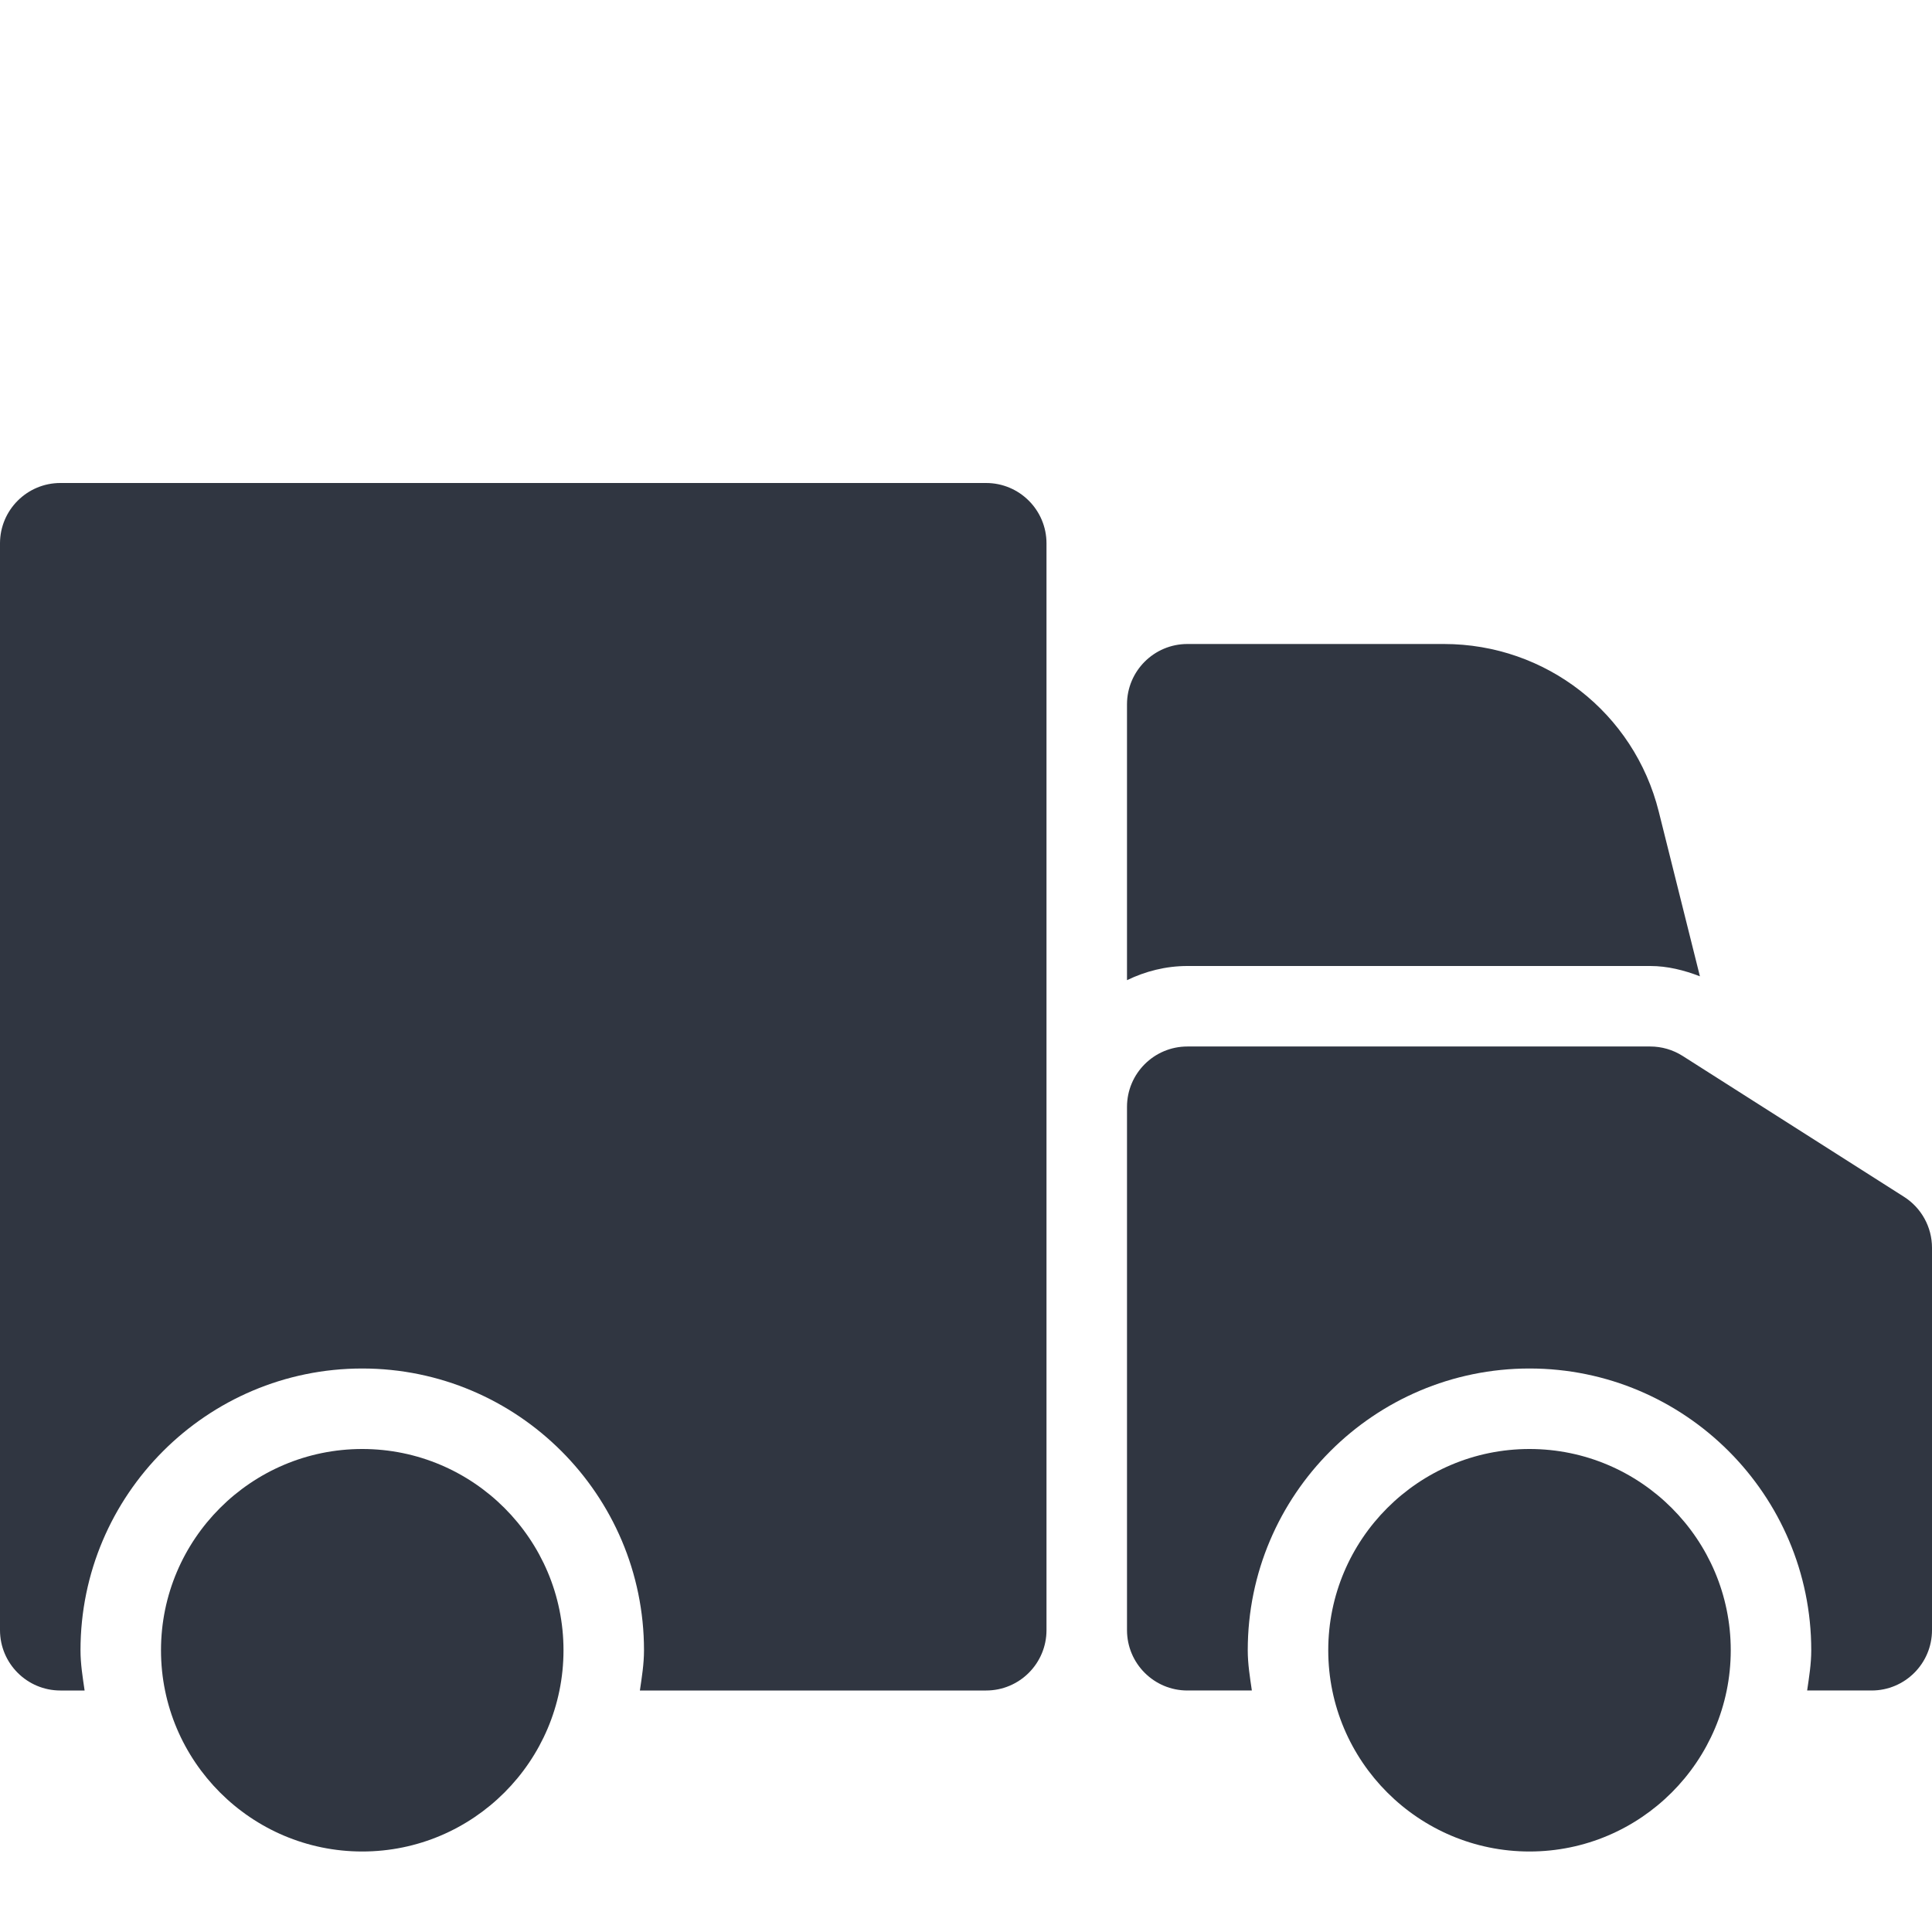
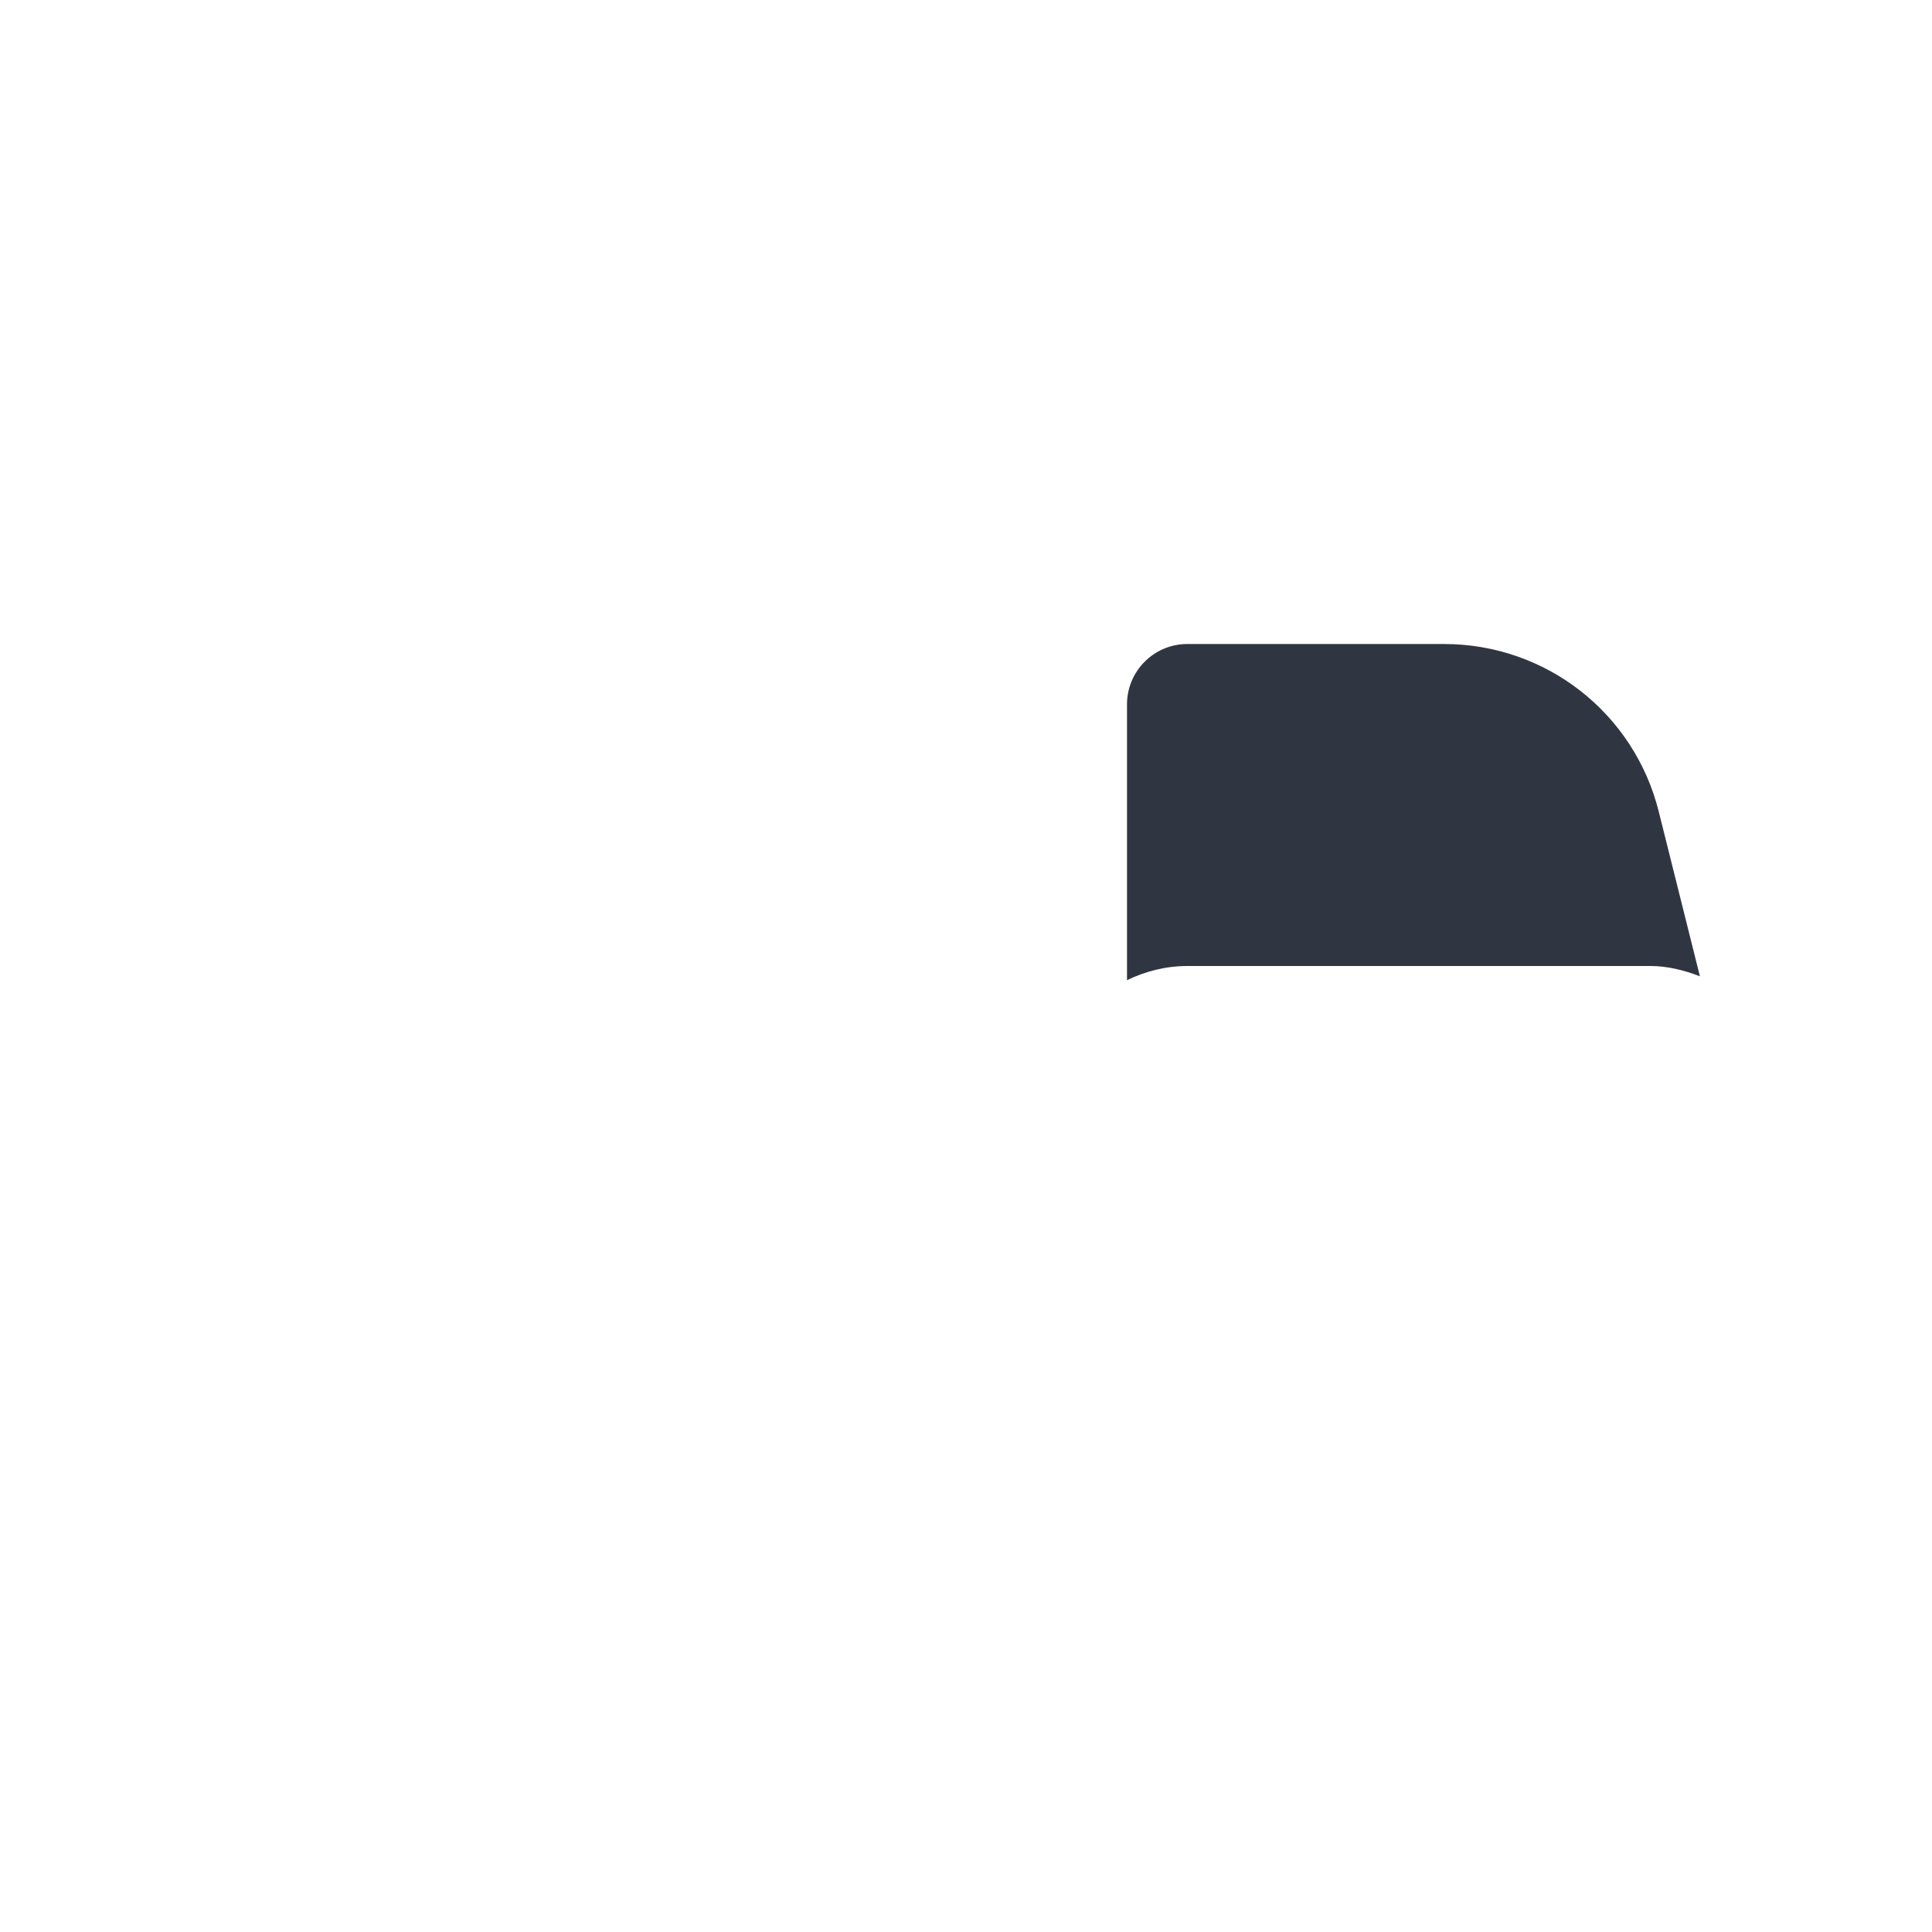
<svg xmlns="http://www.w3.org/2000/svg" version="1.1" width="512" height="512" x="0" y="0" viewBox="0 0 24 24" style="enable-background:new 0 0 512 512" xml:space="preserve">
  <g>
    <g>
      <g>
        <g>
-           <path d="m19 23c-1.379 0-2.5-1.122-2.5-2.5s1.121-2.5 2.5-2.5 2.5 1.122 2.5 2.5-1.121 2.5-2.5 2.5z" fill="#303641" data-original="#000000" style="" />
-         </g>
+           </g>
      </g>
    </g>
    <g>
      <g>
        <g>
-           <path d="m4.5 23c-1.379 0-2.5-1.122-2.5-2.5s1.121-2.5 2.5-2.5 2.5 1.122 2.5 2.5-1.121 2.5-2.5 2.5z" fill="#303641" data-original="#000000" style="" />
-         </g>
+           </g>
      </g>
    </g>
    <g>
      <g>
        <g>
          <path d="m14.75 12h5.75c.214 0 .42.052.617.128l-.511-2.045c-.306-1.227-1.403-2.083-2.668-2.083h-3.188c-.414 0-.75.336-.75.75v3.426c.228-.11.481-.176.75-.176z" fill="#303641" data-original="#000000" style="" />
        </g>
      </g>
    </g>
    <g>
      <g>
        <g>
-           <path d="m23.652 14.867-2.75-1.75c-.12-.076-.259-.117-.402-.117h-5.75c-.414 0-.75.336-.75.75v6.5c0 .414.336.75.75.75h.801c-.024-.165-.051-.329-.051-.5 0-1.93 1.57-3.5 3.5-3.5s3.5 1.57 3.5 3.5c0 .171-.027.335-.051.5h.801c.414 0 .75-.336.75-.75v-4.75c0-.256-.131-.495-.348-.633z" fill="#303641" data-original="#000000" style="" />
-         </g>
+           </g>
      </g>
    </g>
    <g>
      <g>
        <g>
-           <path d="m12.25 6h-11.5c-.414 0-.75.336-.75.75v13.5c0 .414.336.75.75.75h.301c-.024-.165-.051-.329-.051-.5 0-1.93 1.57-3.5 3.5-3.5s3.5 1.57 3.5 3.5c0 .171-.027.335-.051.5h4.301c.414 0 .75-.336.75-.75v-13.5c0-.414-.336-.75-.75-.75z" fill="#303641" data-original="#000000" style="" />
-         </g>
+           </g>
      </g>
    </g>
  </g>
</svg>